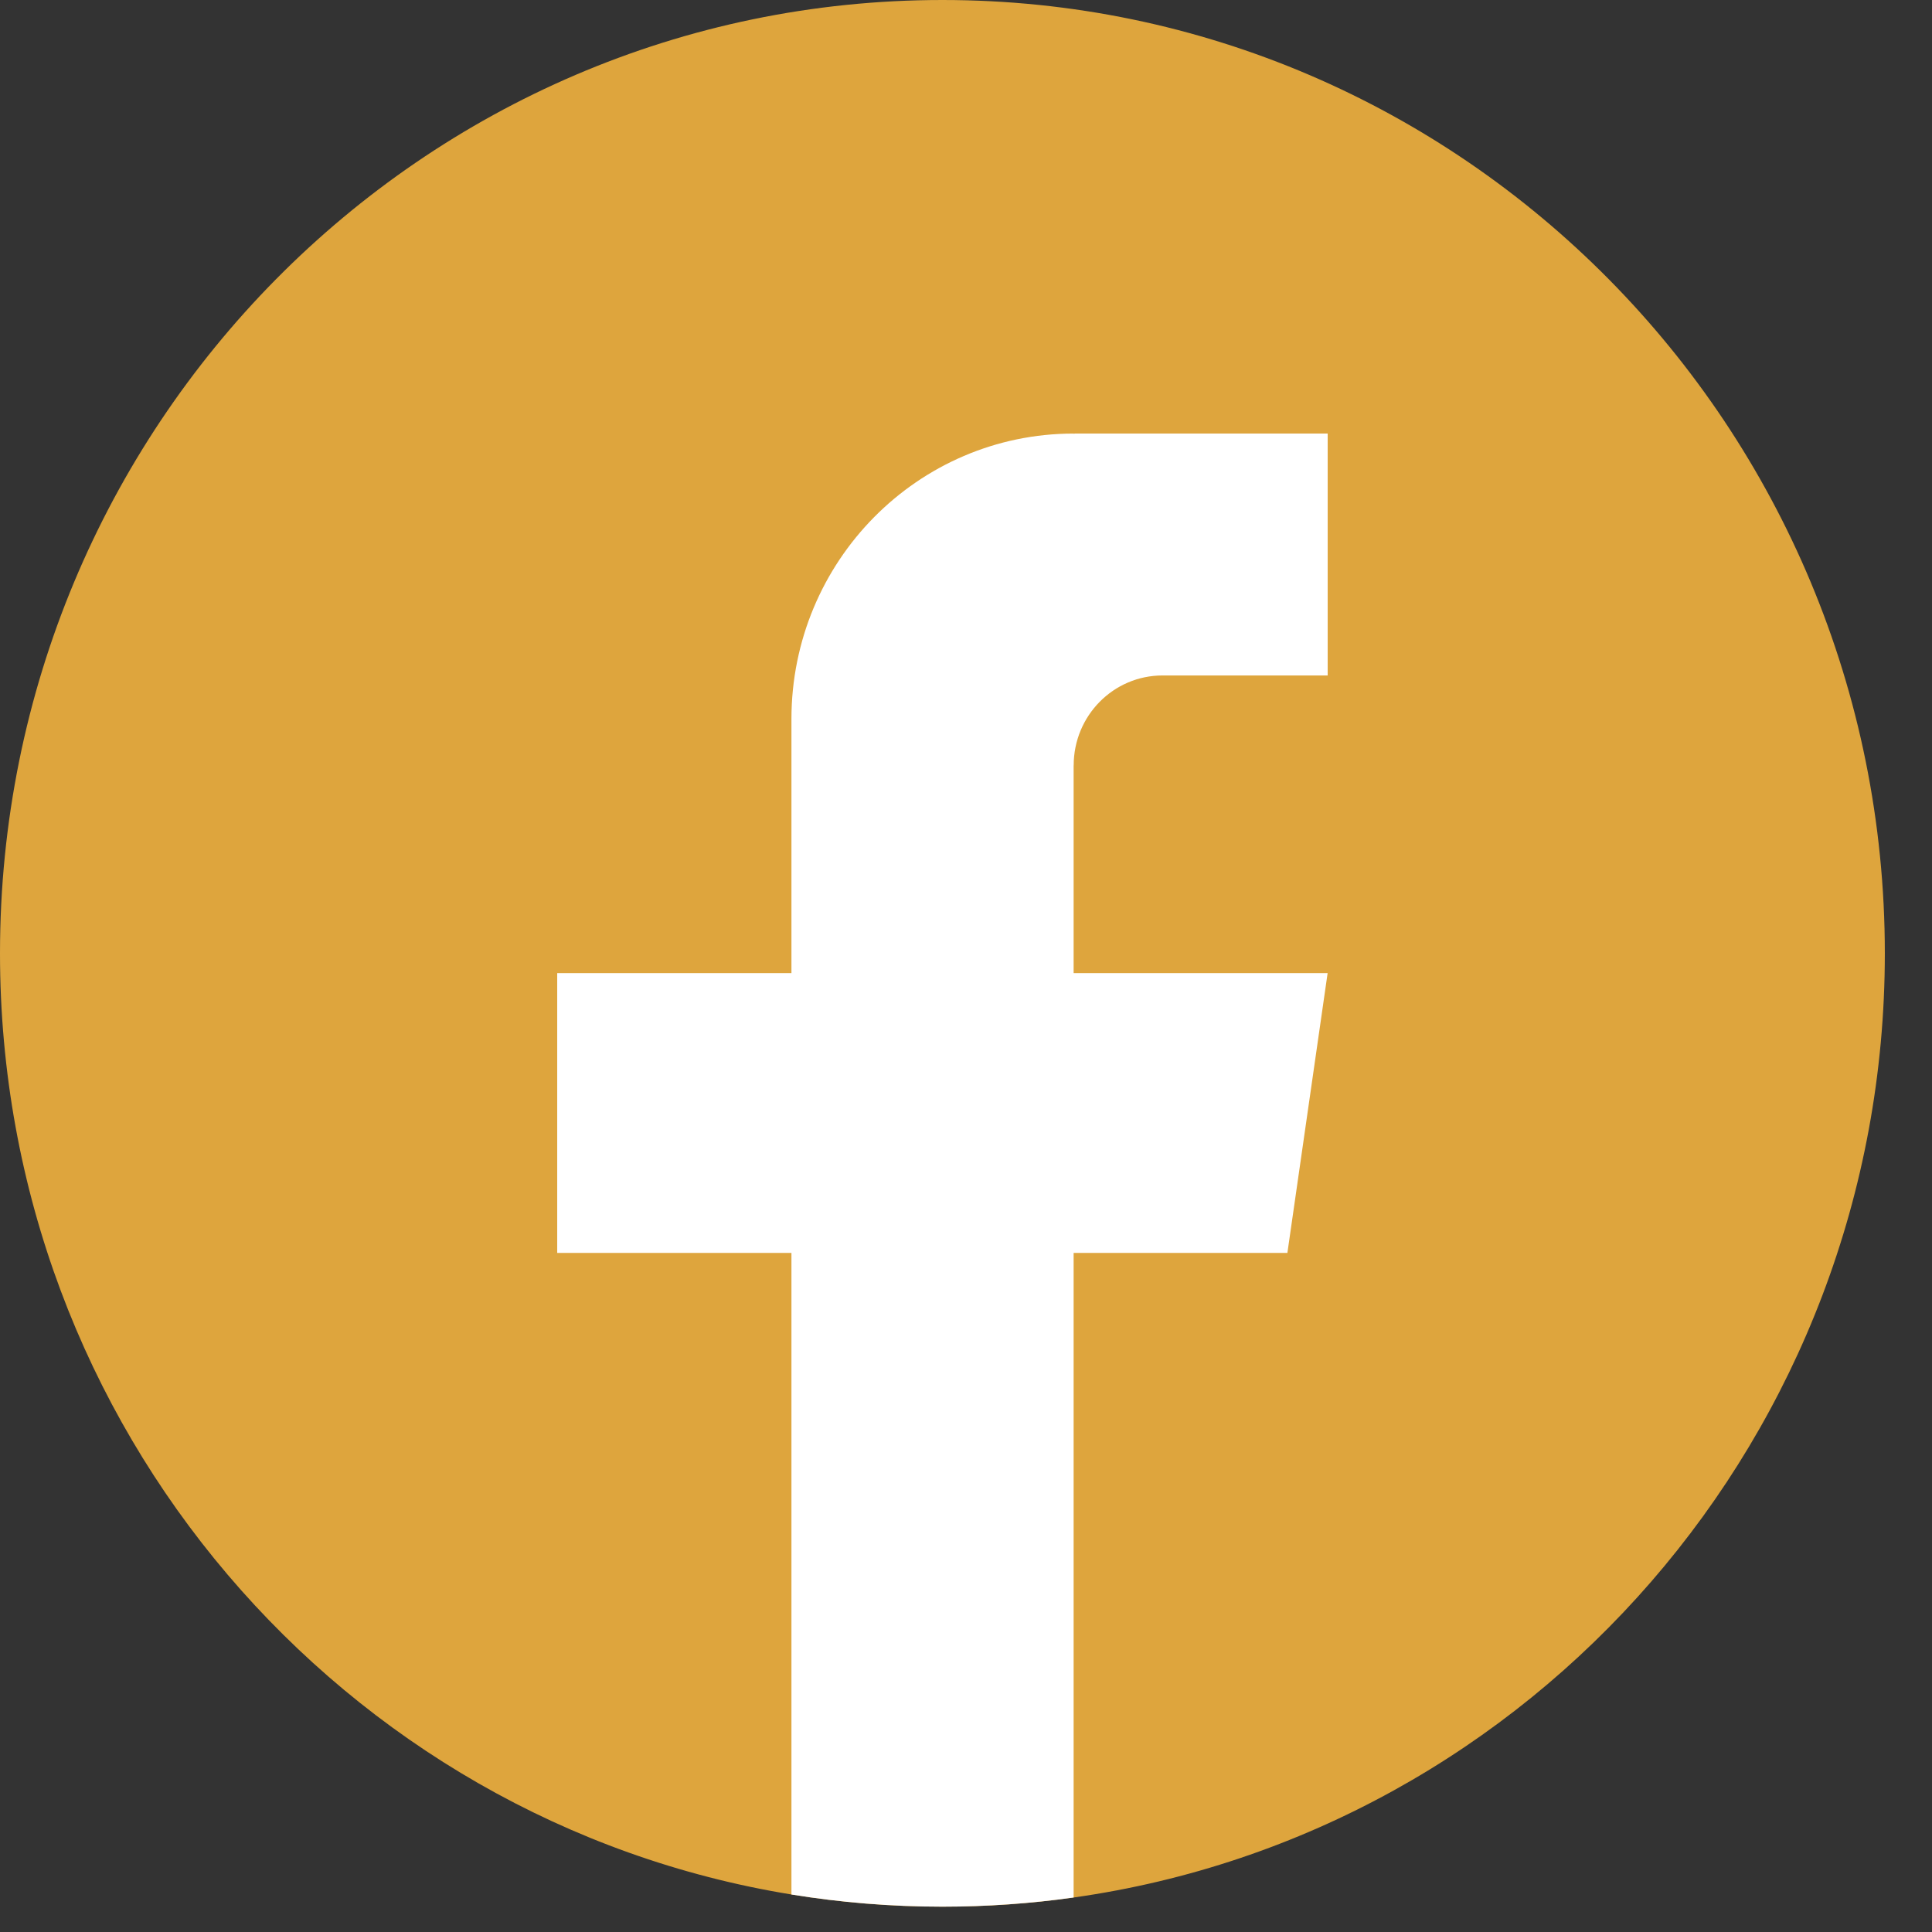
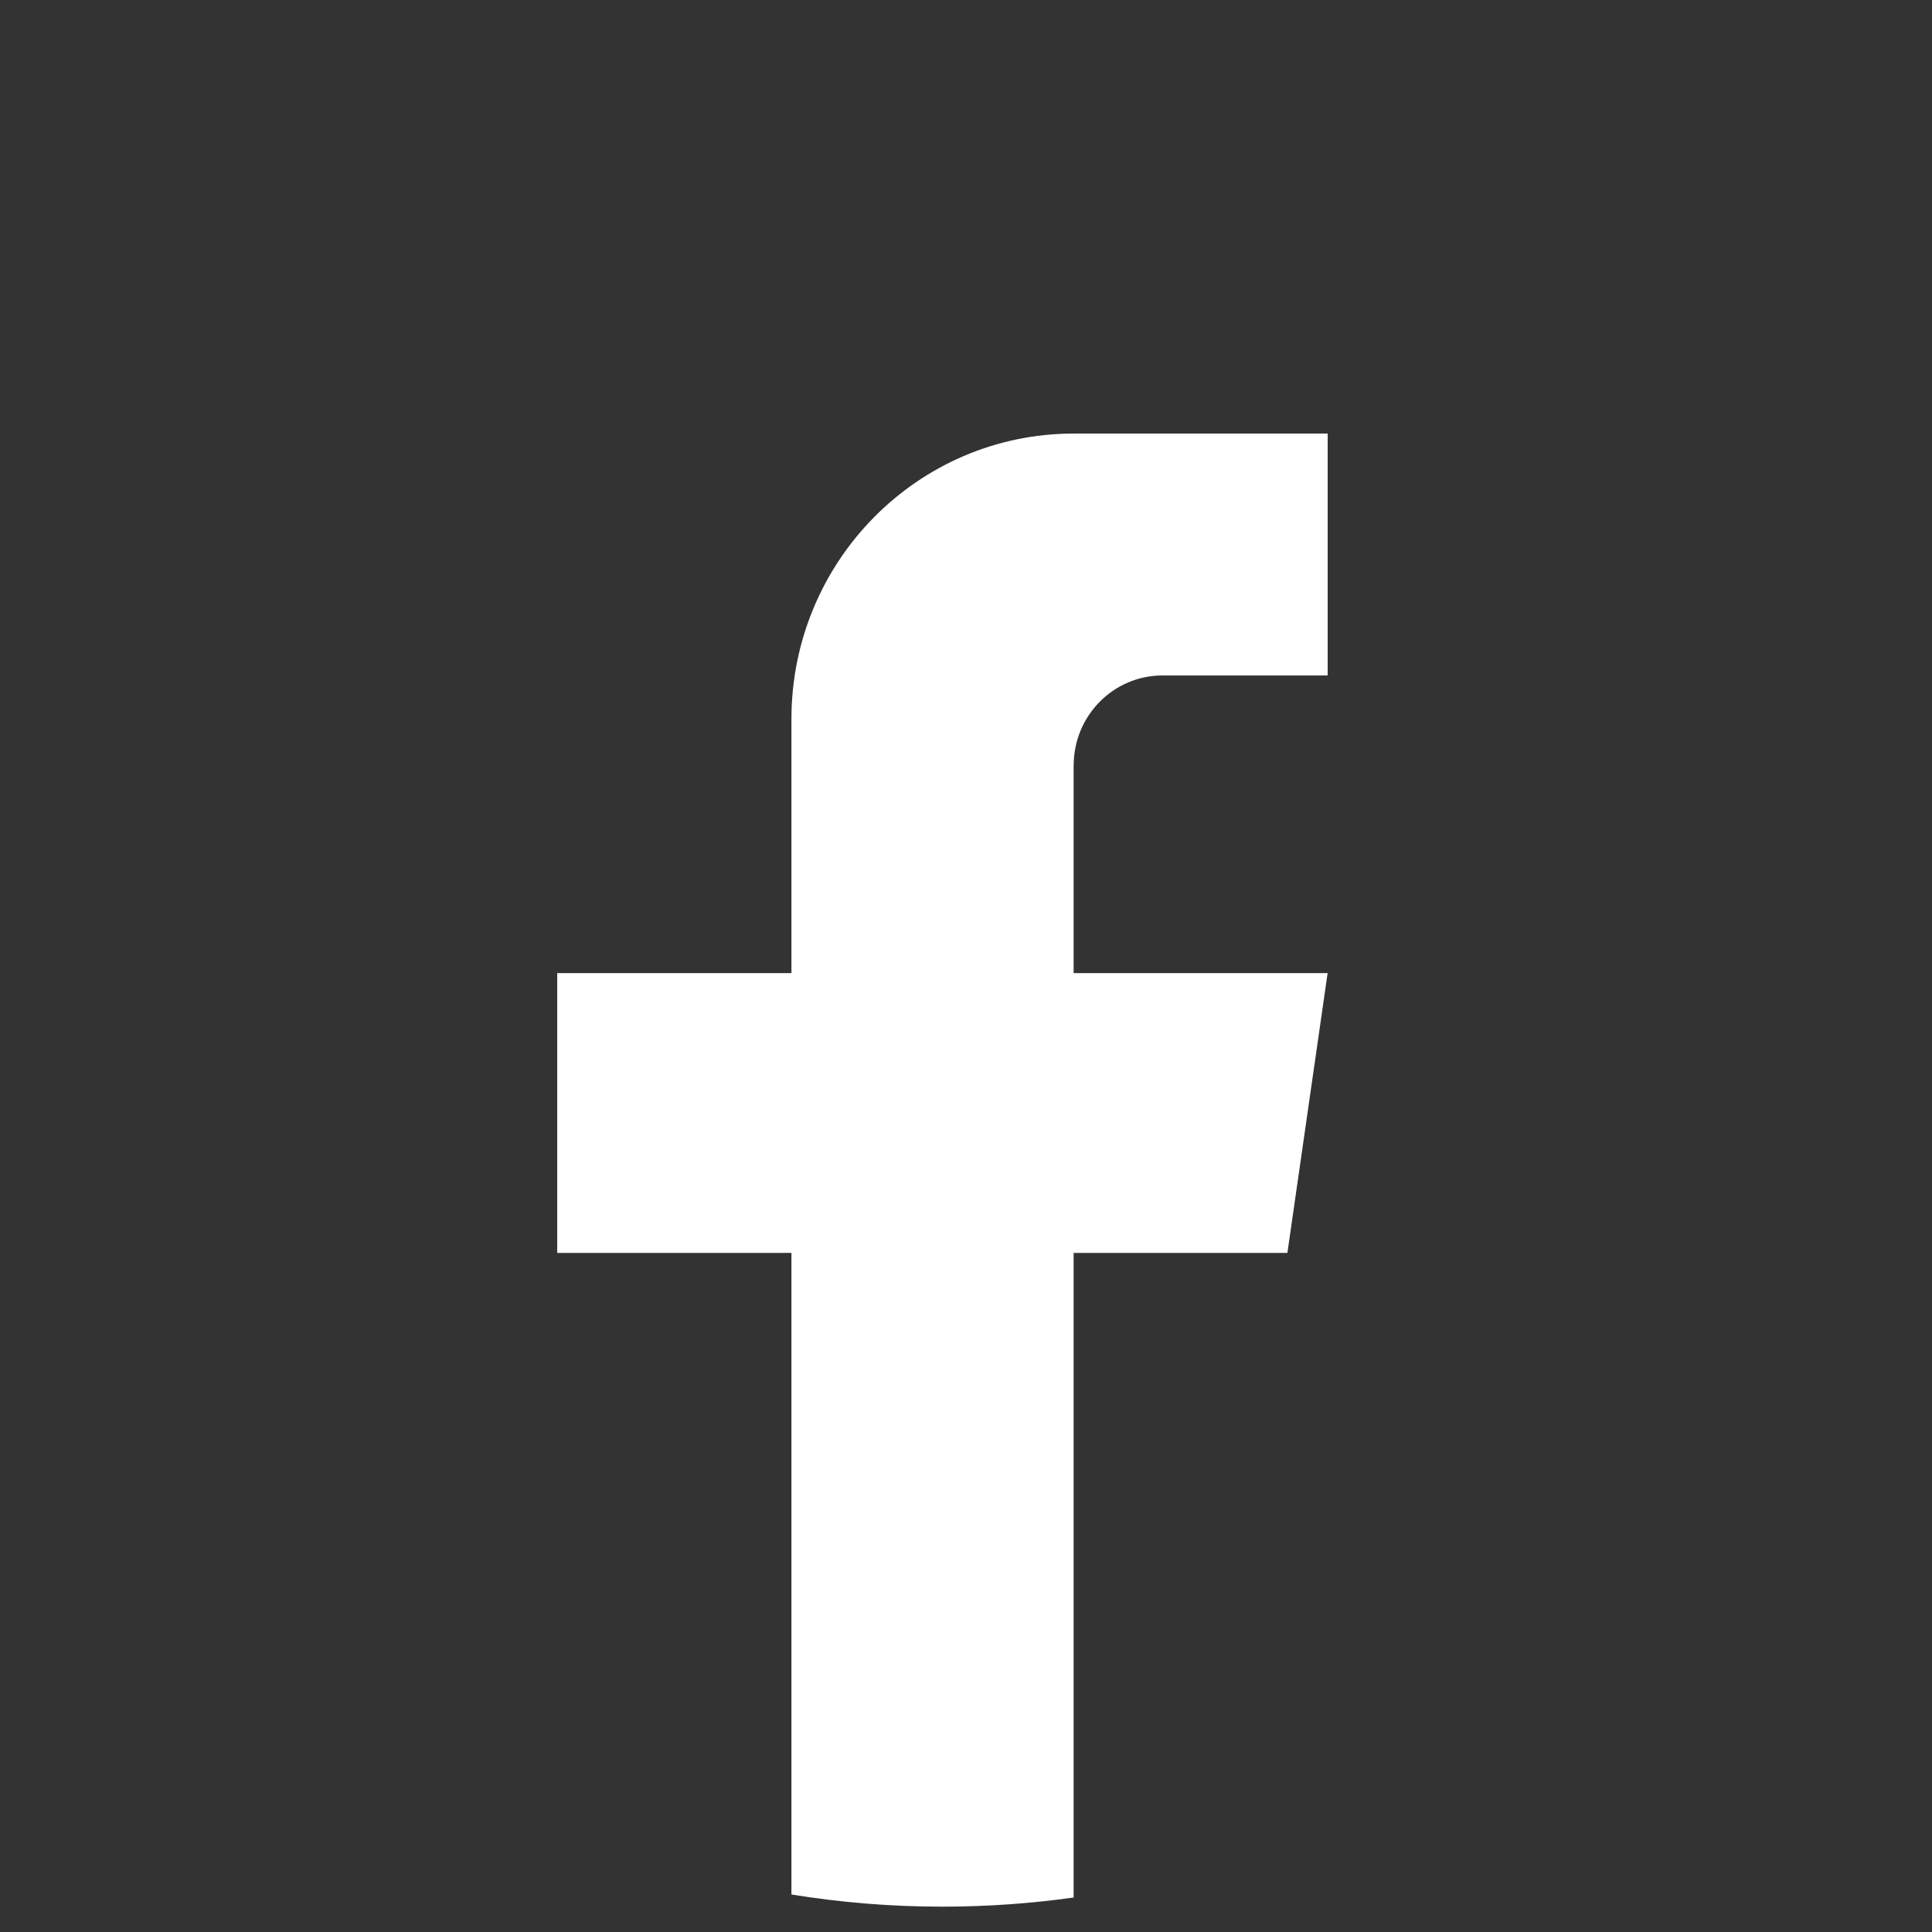
<svg xmlns="http://www.w3.org/2000/svg" width="34" height="34" viewBox="0 0 34 34" fill="none">
  <rect x="0" y="0" width="34" height="34" fill="#333333" stroke="none" />
-   <path d="M33.17 16.778C33.17 25.251 26.96 32.256 18.894 33.393C18.14 33.5 17.368 33.555 16.585 33.555C15.681 33.555 14.793 33.481 13.928 33.34C6.032 32.054 0 25.128 0 16.777C0 7.511 7.425 0 16.585 0C25.744 0 33.17 7.512 33.17 16.778Z" fill="#DEA53D" />
  <path d="M18.894 13.471V17.125H23.364L22.656 22.049H18.894V33.393C18.14 33.499 17.368 33.554 16.585 33.554C15.681 33.554 14.793 33.481 13.928 33.34V22.049H9.806V17.125H13.928V12.654C13.928 9.88 16.151 7.63 18.895 7.63V7.633C18.903 7.633 18.91 7.63 18.918 7.63H23.365V11.887H20.459C19.595 11.887 18.895 12.595 18.895 13.47L18.894 13.471Z" fill="white" />
</svg>